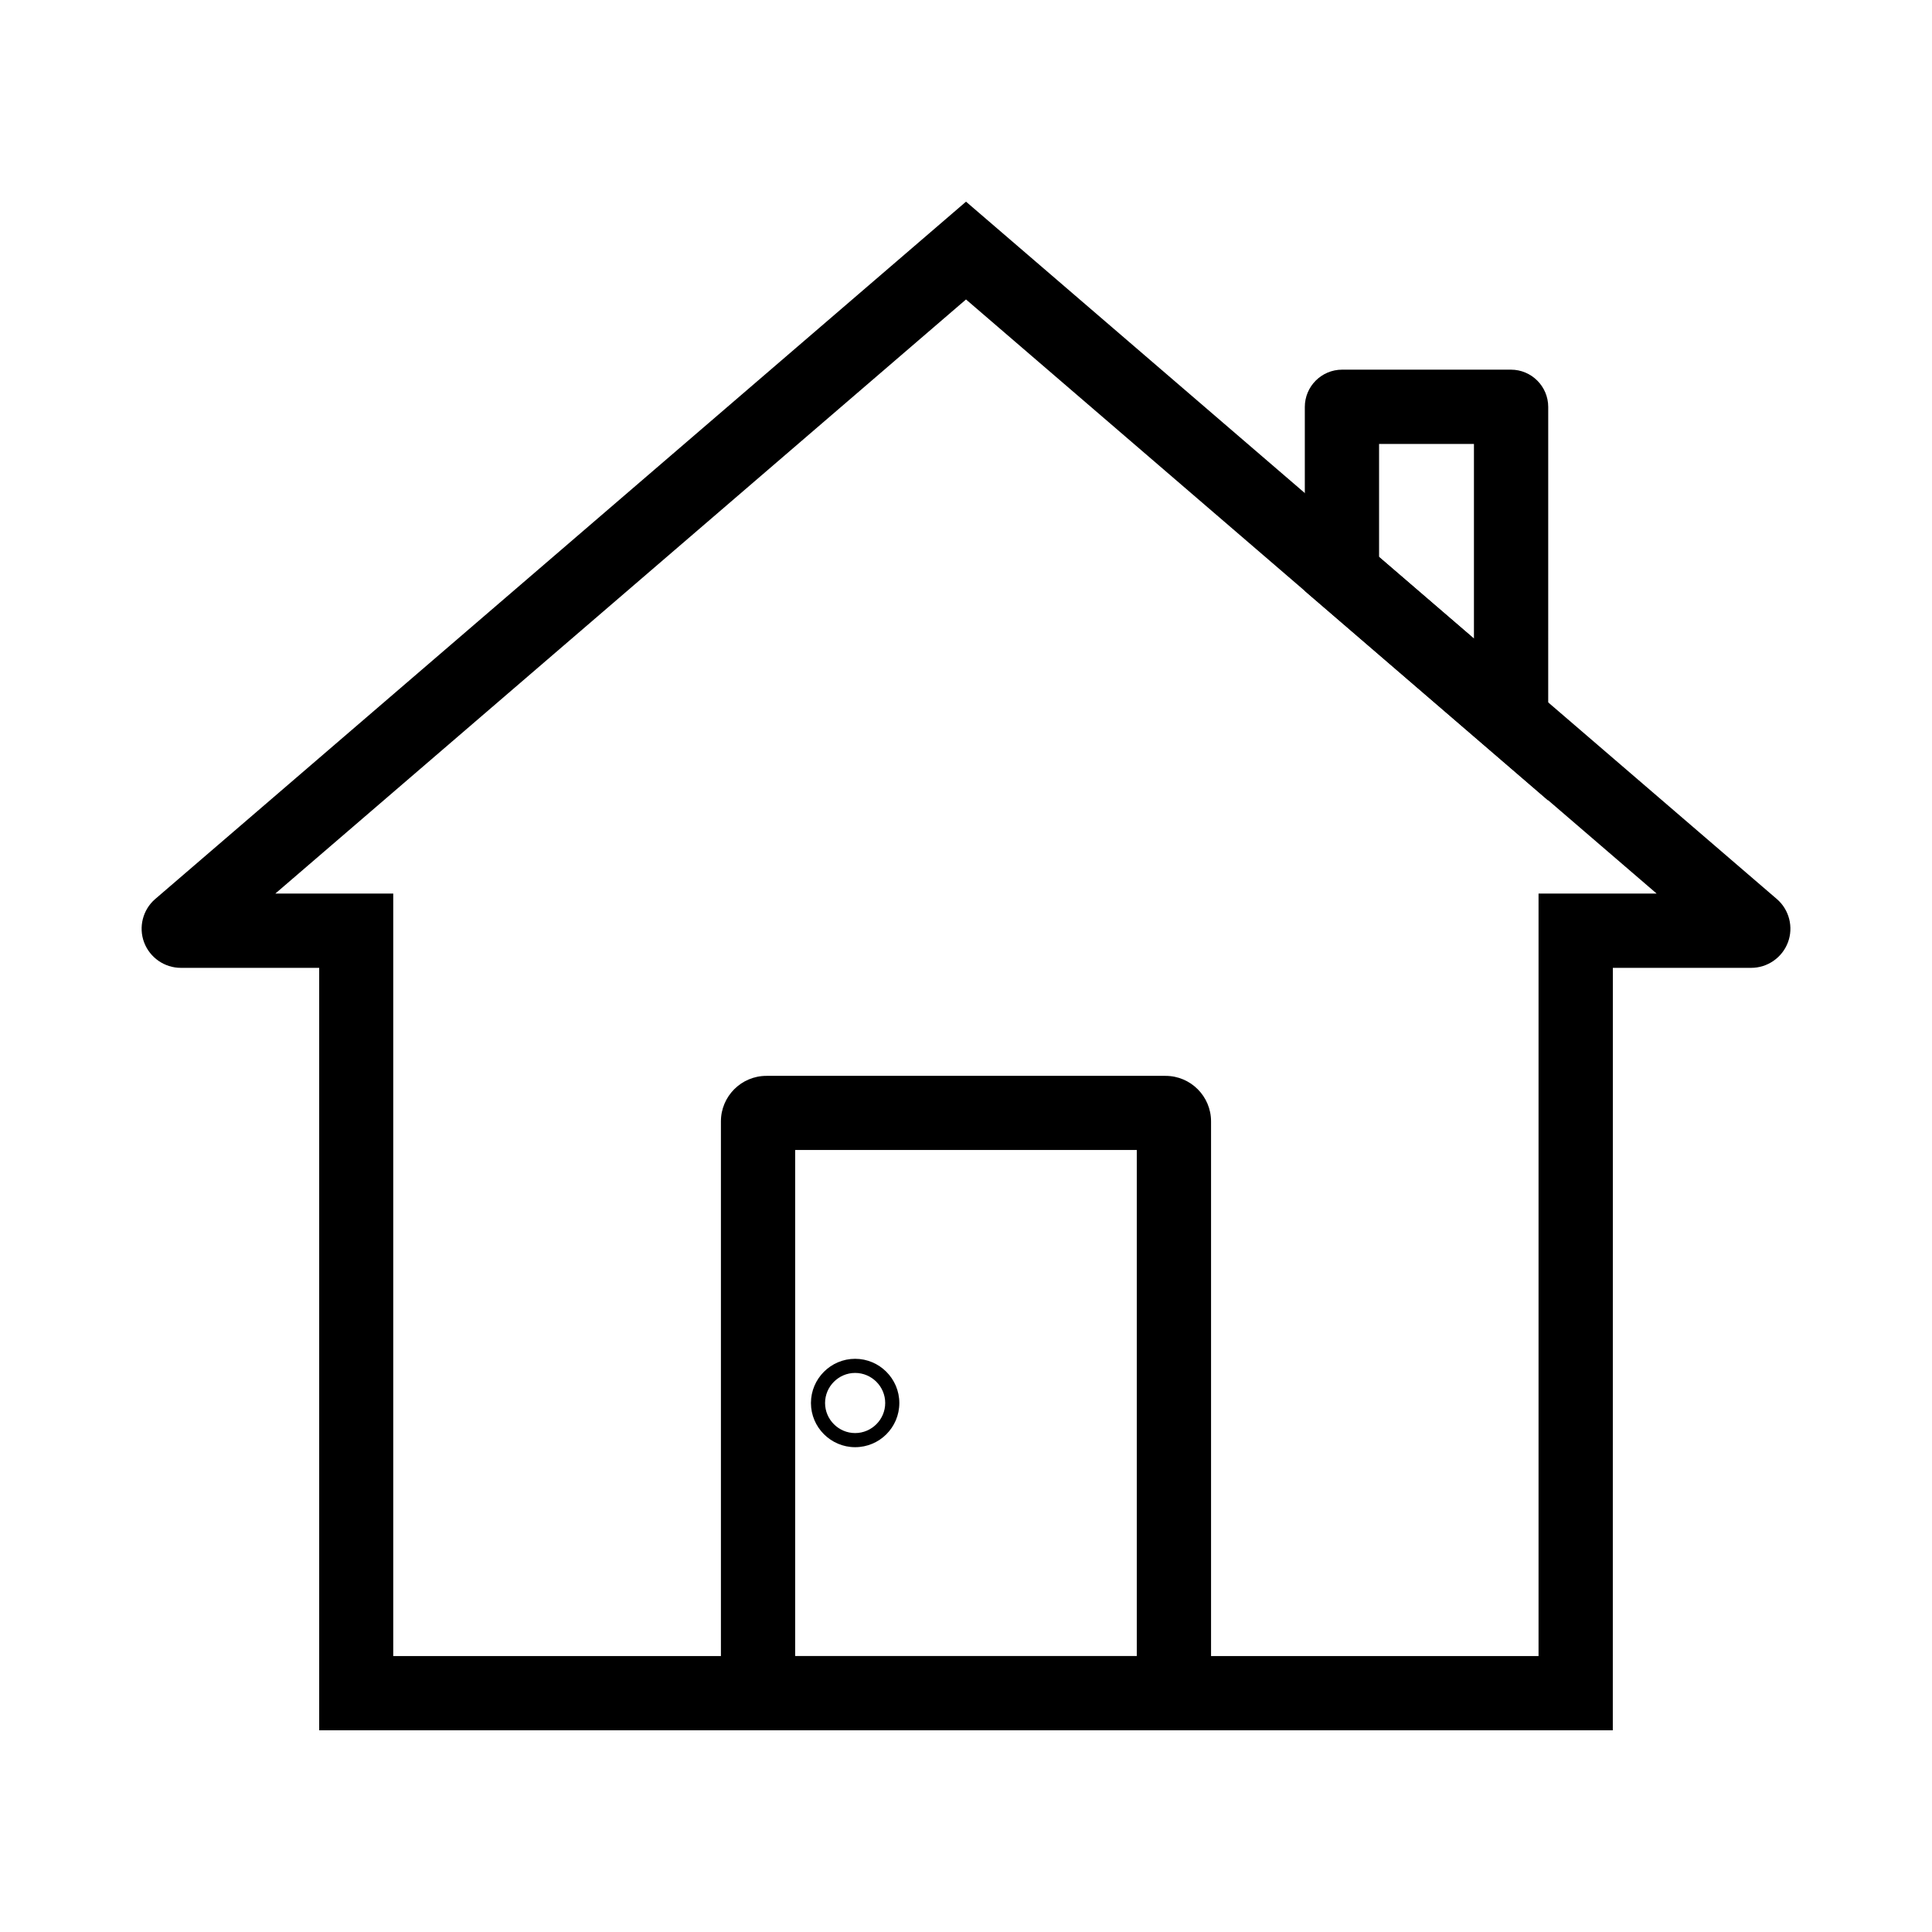
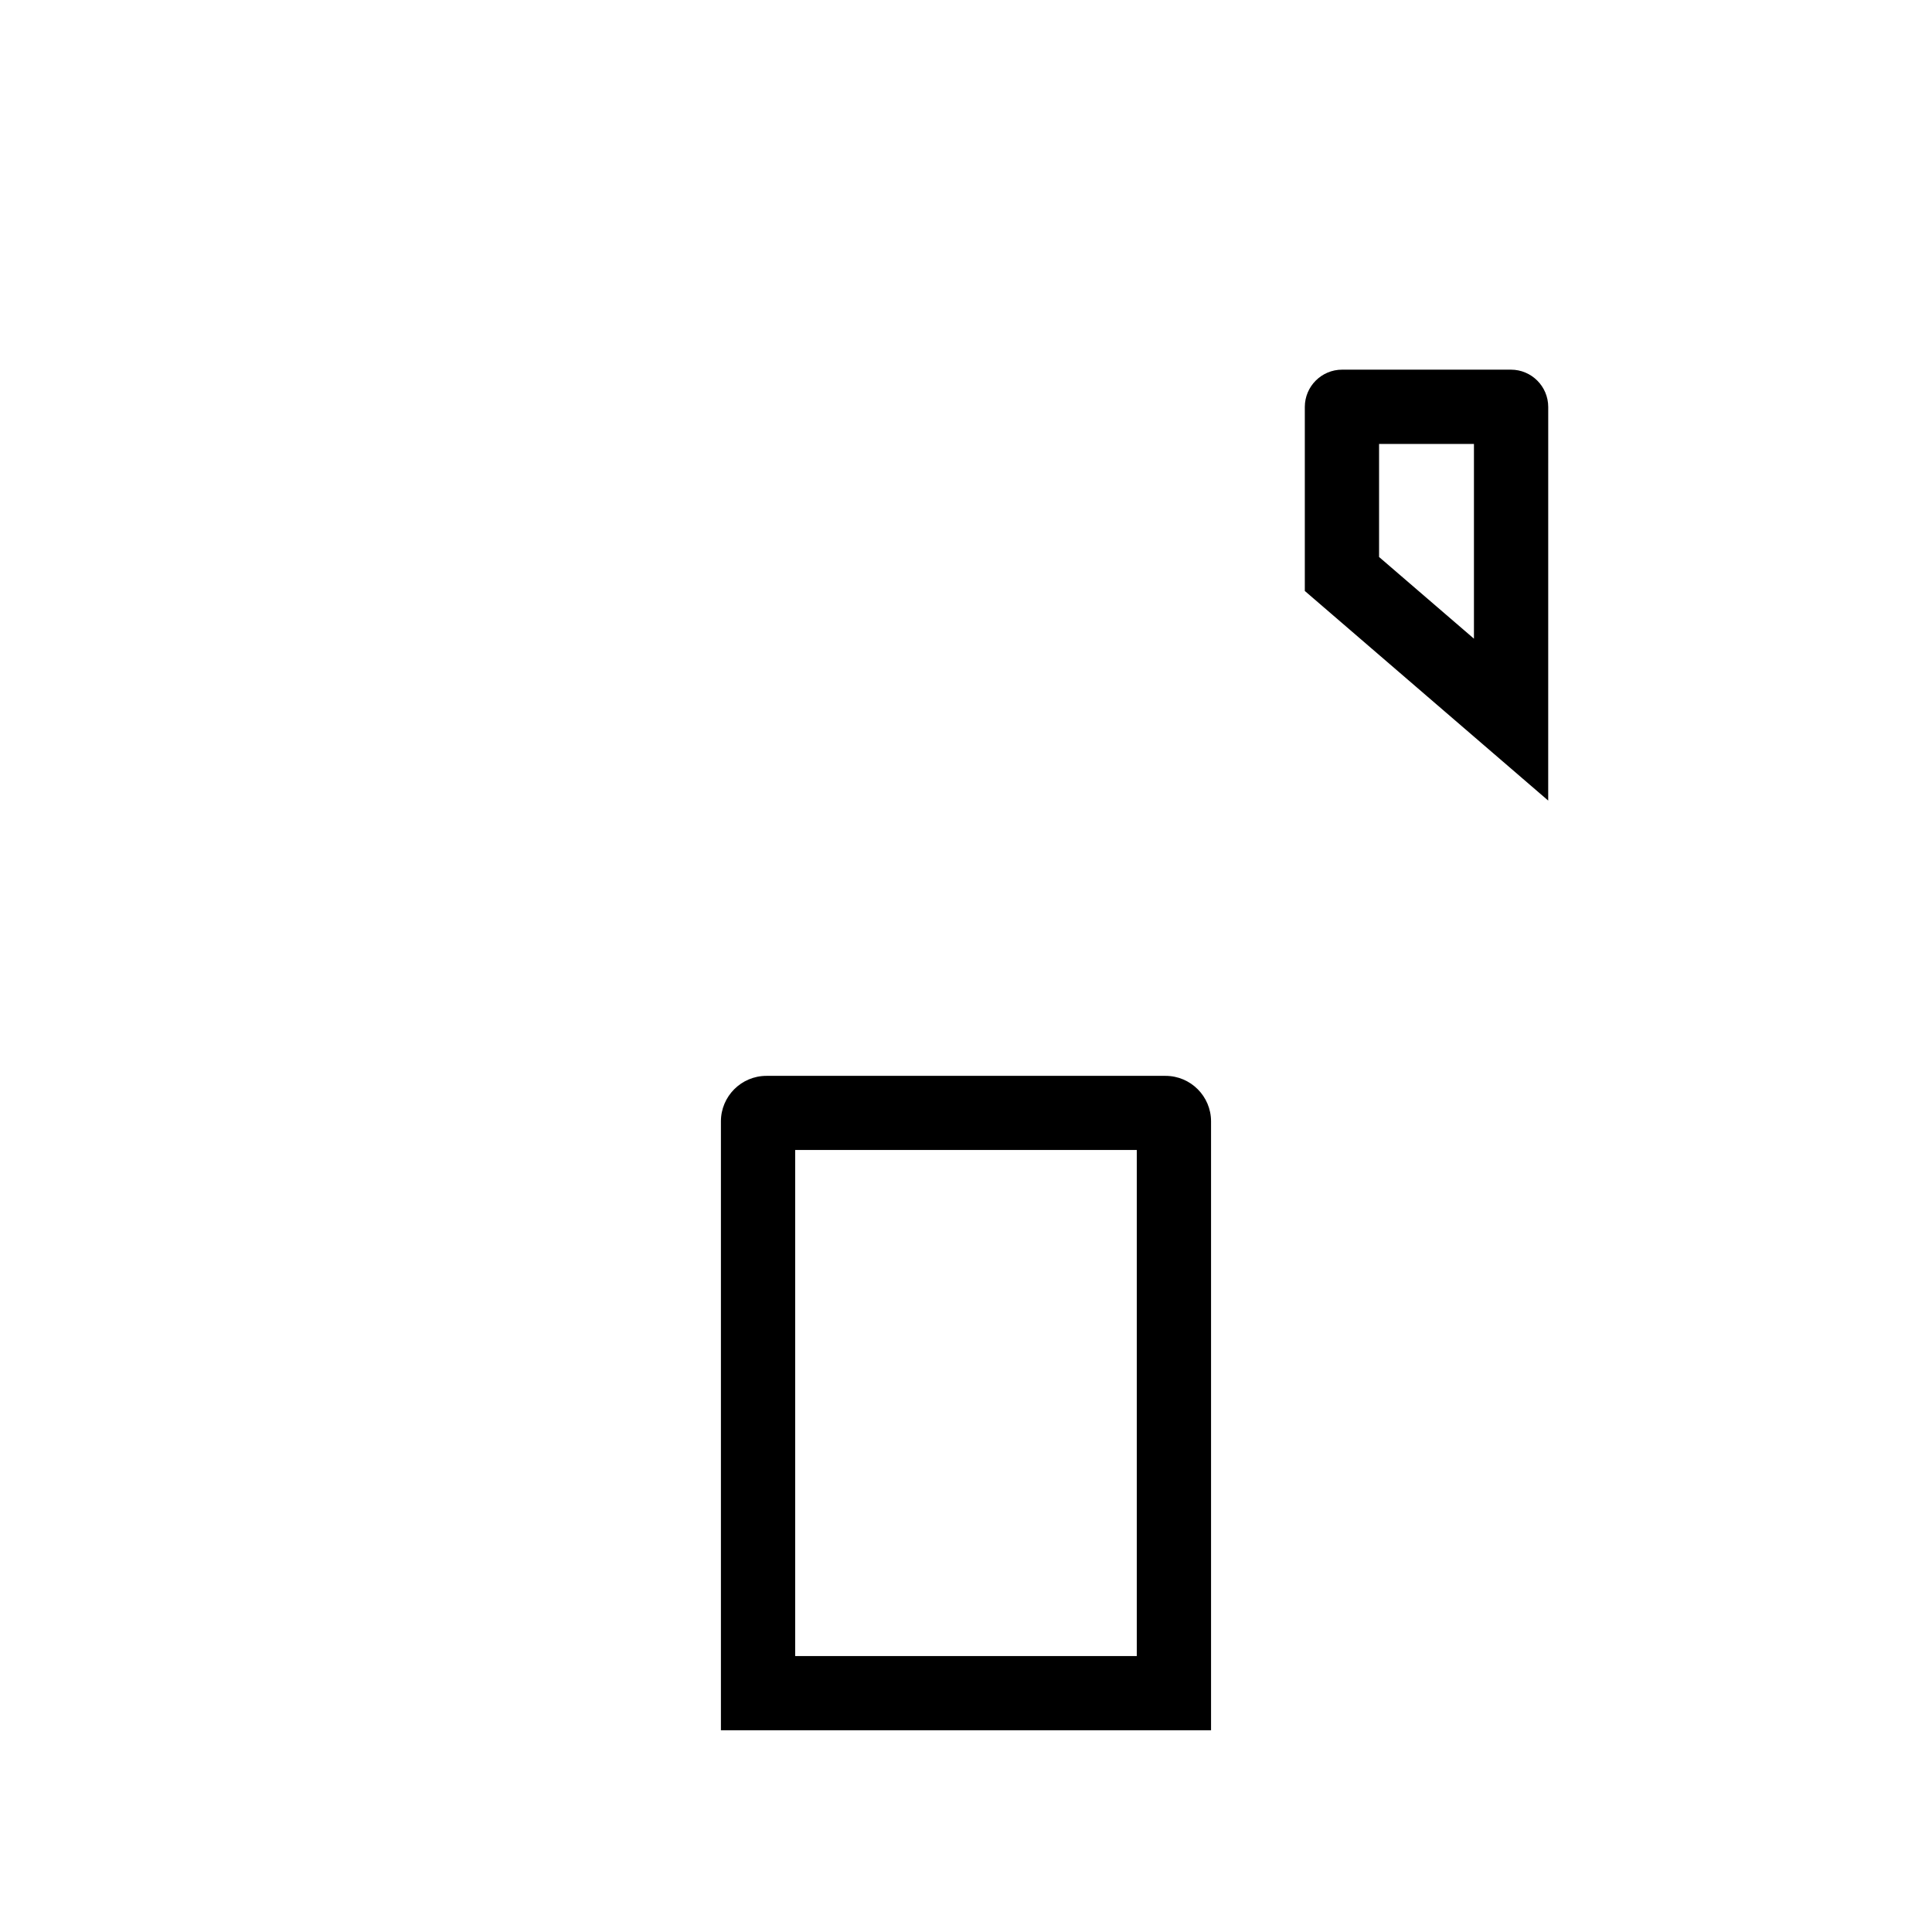
<svg xmlns="http://www.w3.org/2000/svg" fill="#000000" width="800px" height="800px" version="1.1" viewBox="144 144 512 512">
  <g>
-     <path d="m571.41 602.55h-342.82v-202.06h-36.656c-4.328 0-8.215-2.707-9.742-6.742-1.523-4.035-0.344-8.66 2.902-11.465l214.91-184.84 214.91 184.84c3.246 2.805 4.43 7.43 2.902 11.465-1.523 4.035-5.41 6.742-9.742 6.742h-36.652zm-323.14-19.68h303.46v-202.07h31.293l-183.02-157.44-183.03 157.44h31.242v202.07z" />
    <path d="m464.94 602.55h-129.89v-161.38c0-6.641 5.41-12.055 12.055-12.055h105.78c6.641 0 12.055 5.41 12.055 12.055zm-110.21-19.68h90.527v-134.12h-90.527z" />
    <path d="m554.29 356.16-64.5-55.547v-48.758c0-5.461 4.43-9.891 9.891-9.891h44.723c5.461 0 9.891 4.43 9.891 9.891zm-44.82-64.551 25.141 21.648v-51.609h-25.141z" />
-     <path d="m370.62 527.52c-6.445 0-11.711-5.266-11.711-11.711s5.266-11.711 11.711-11.711 11.711 5.266 11.711 11.711c0 6.496-5.266 11.711-11.711 11.711zm0-19.68c-4.379 0-7.969 3.59-7.969 7.969s3.59 7.969 7.969 7.969 7.969-3.59 7.969-7.969c0.004-4.375-3.59-7.969-7.969-7.969z" />
  </g>
</svg>